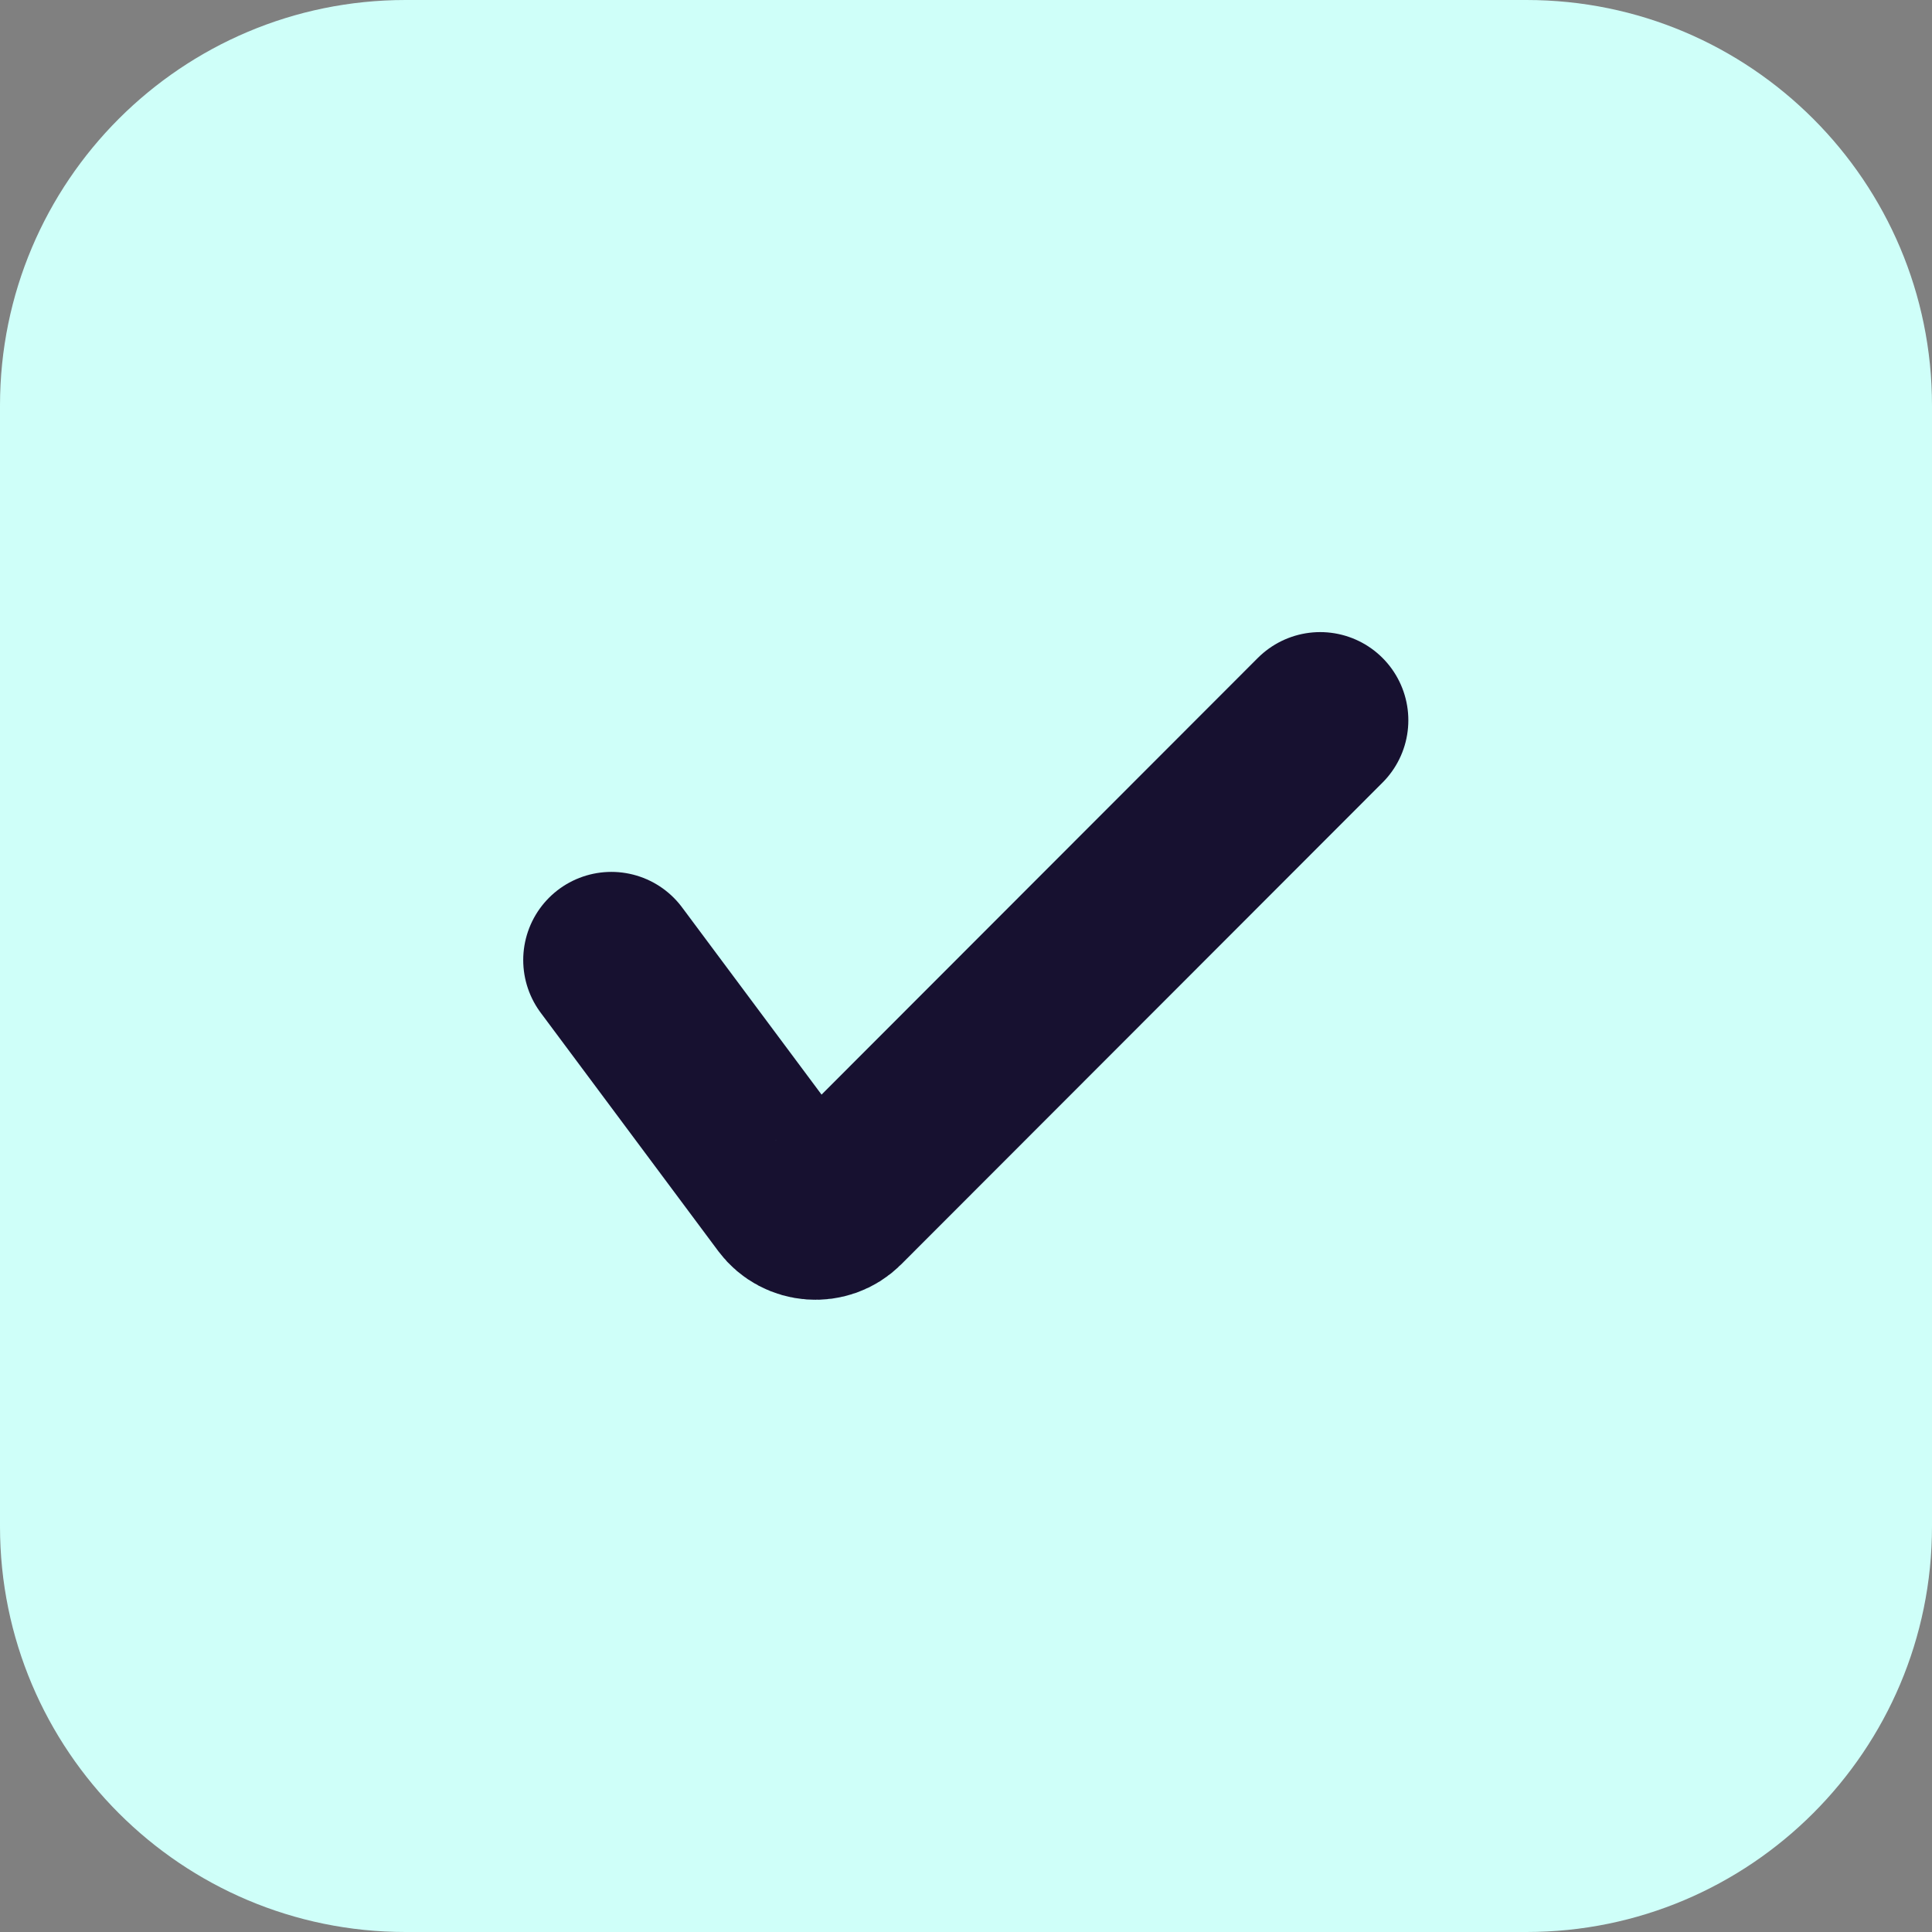
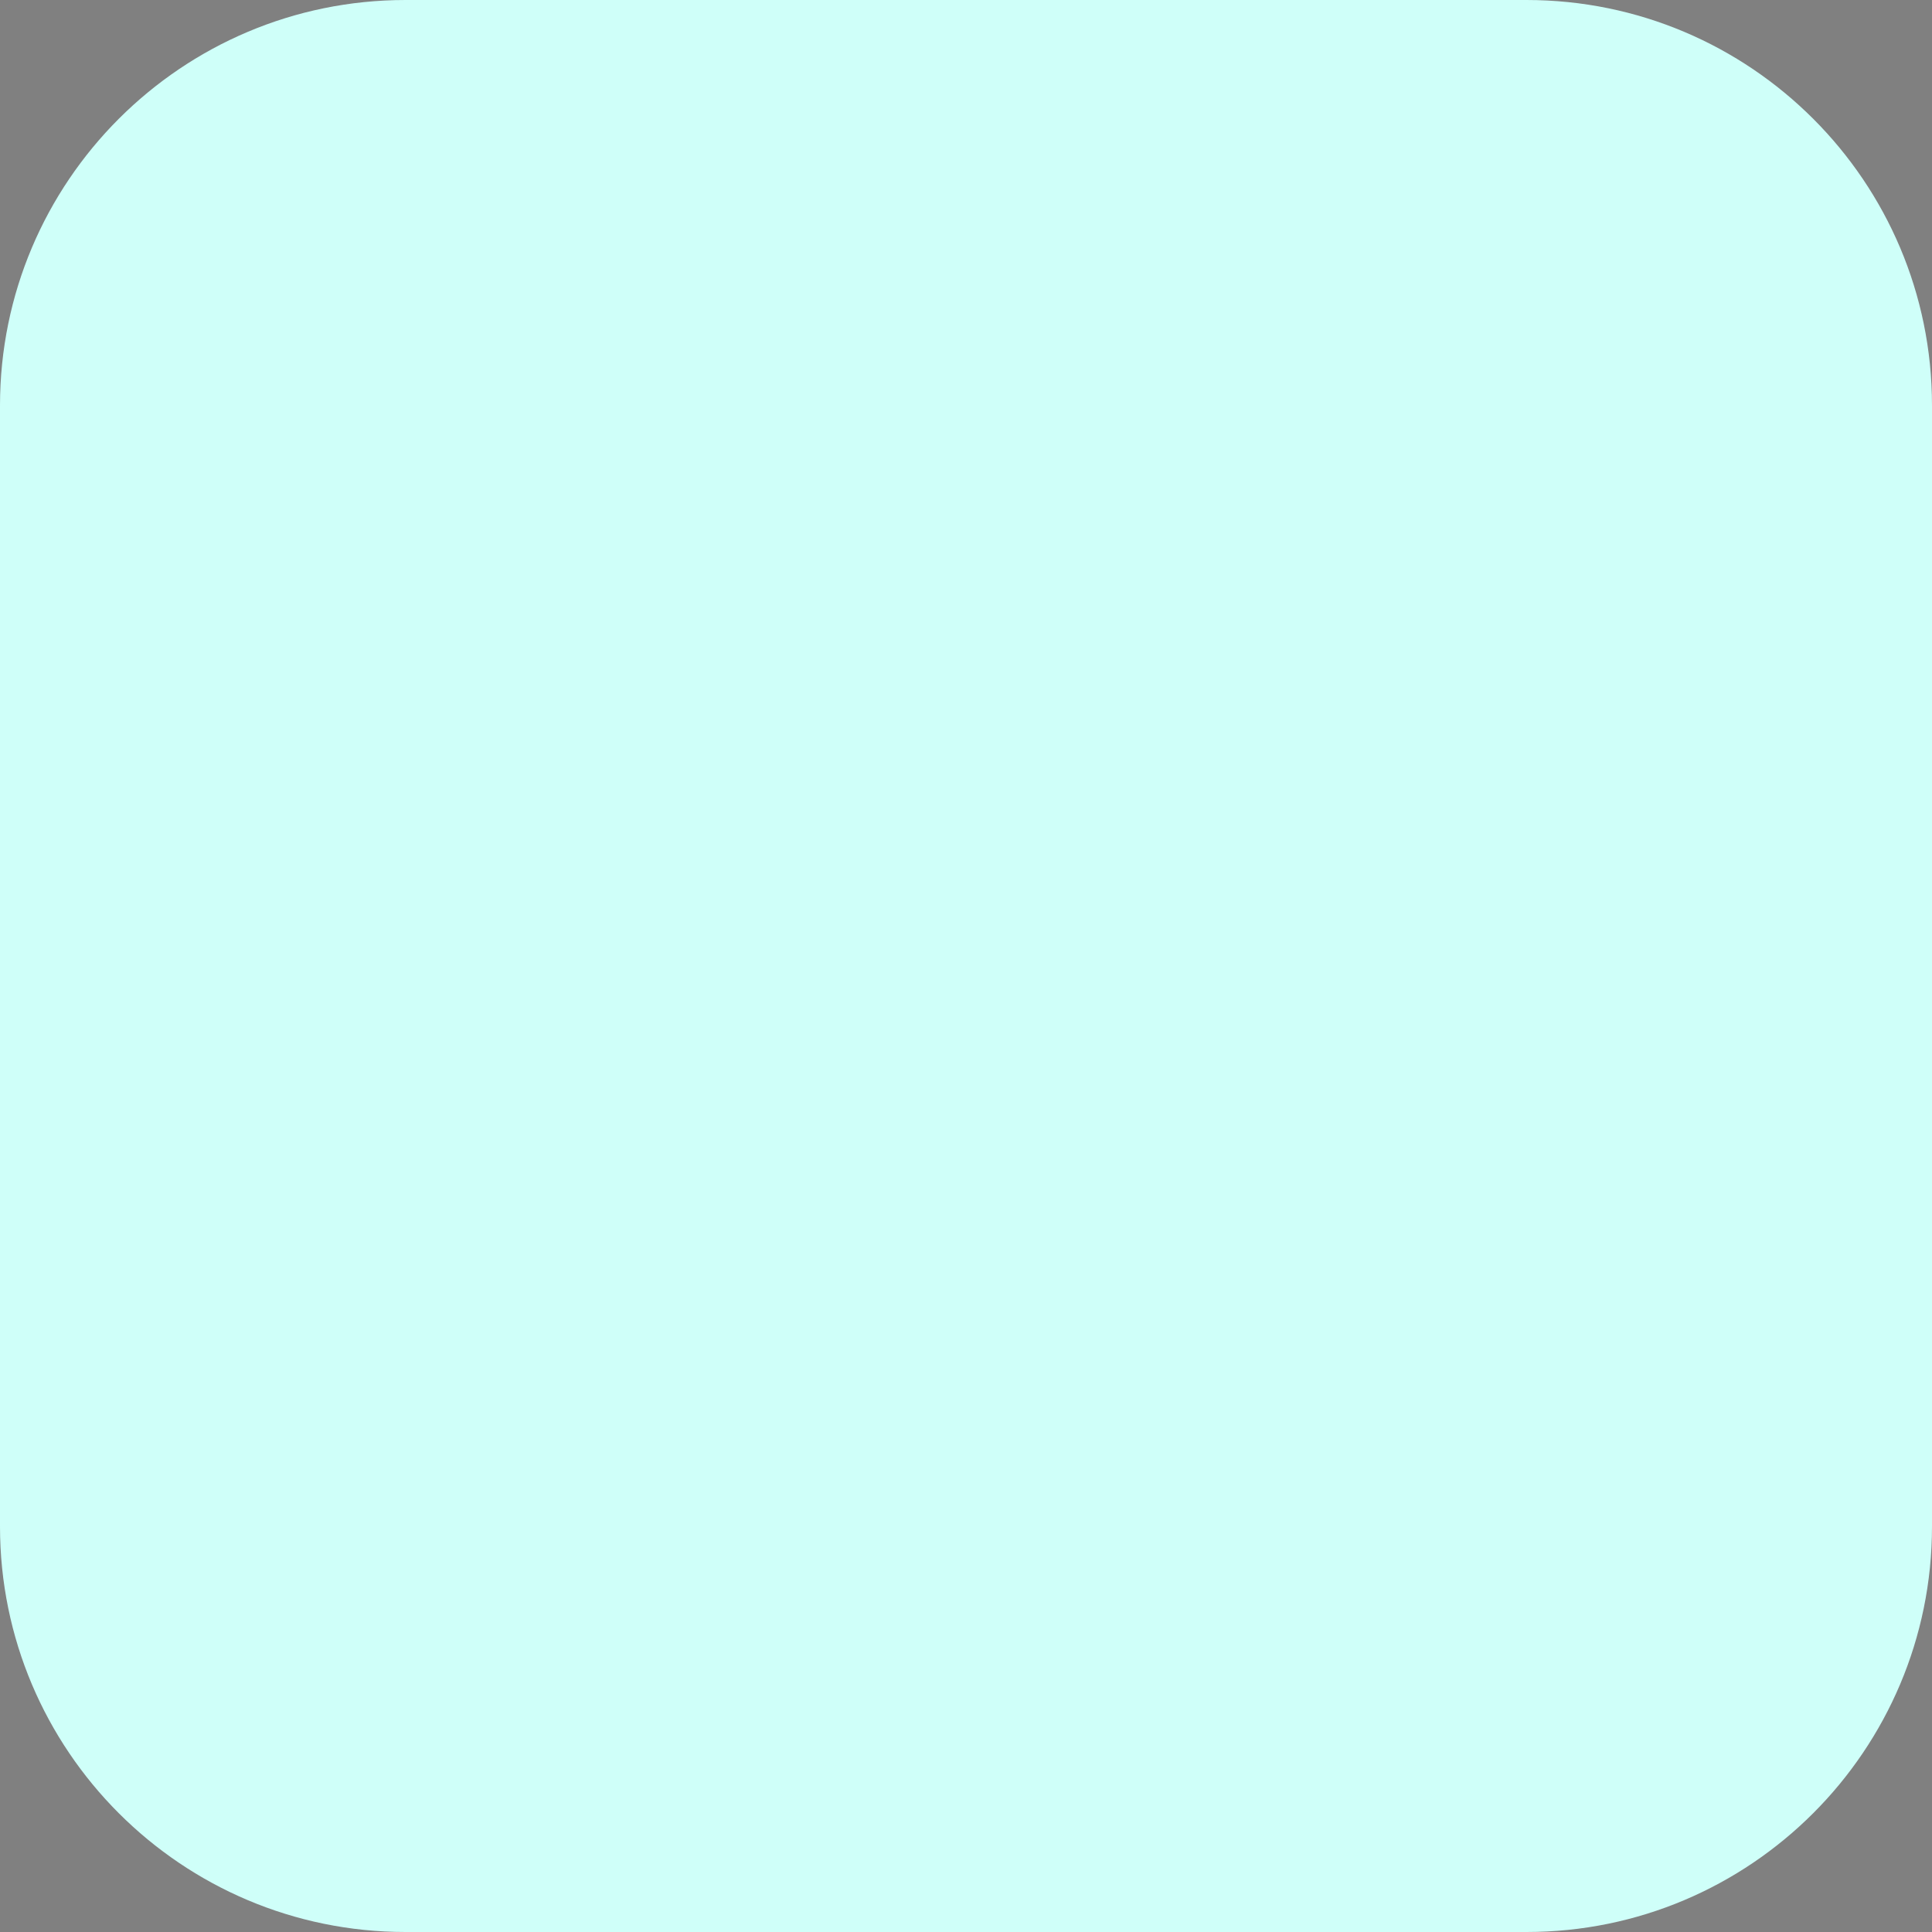
<svg xmlns="http://www.w3.org/2000/svg" id="Layer_1" x="0px" y="0px" viewBox="0 0 43.83 43.83" style="enable-background:new 0 0 43.83 43.83;" xml:space="preserve">
  <rect x="0" y="0" width="43.83" height="43.83" fill="#808080" stroke="none" />
  <style type="text/css">	.st0{fill:#CFFFF9;}	.st1{fill:none;stroke:#171130;stroke-width:4;stroke-linecap:round;stroke-miterlimit:10;}</style>
  <g>
    <path class="st0" d="M34.63,43.83H9.2c-5.08,0-9.2-4.12-9.2-9.2V9.2C0,4.12,4.12,0,9.2,0h25.43c5.08,0,9.2,4.12,9.2,9.2v25.43  C43.83,39.71,39.71,43.83,34.63,43.83z" />
-     <path class="st1" d="M29.95,16.34L19.03,27.27c-0.32,0.32-0.86,0.28-1.13-0.08l-4.03-5.41" />
  </g>
</svg>